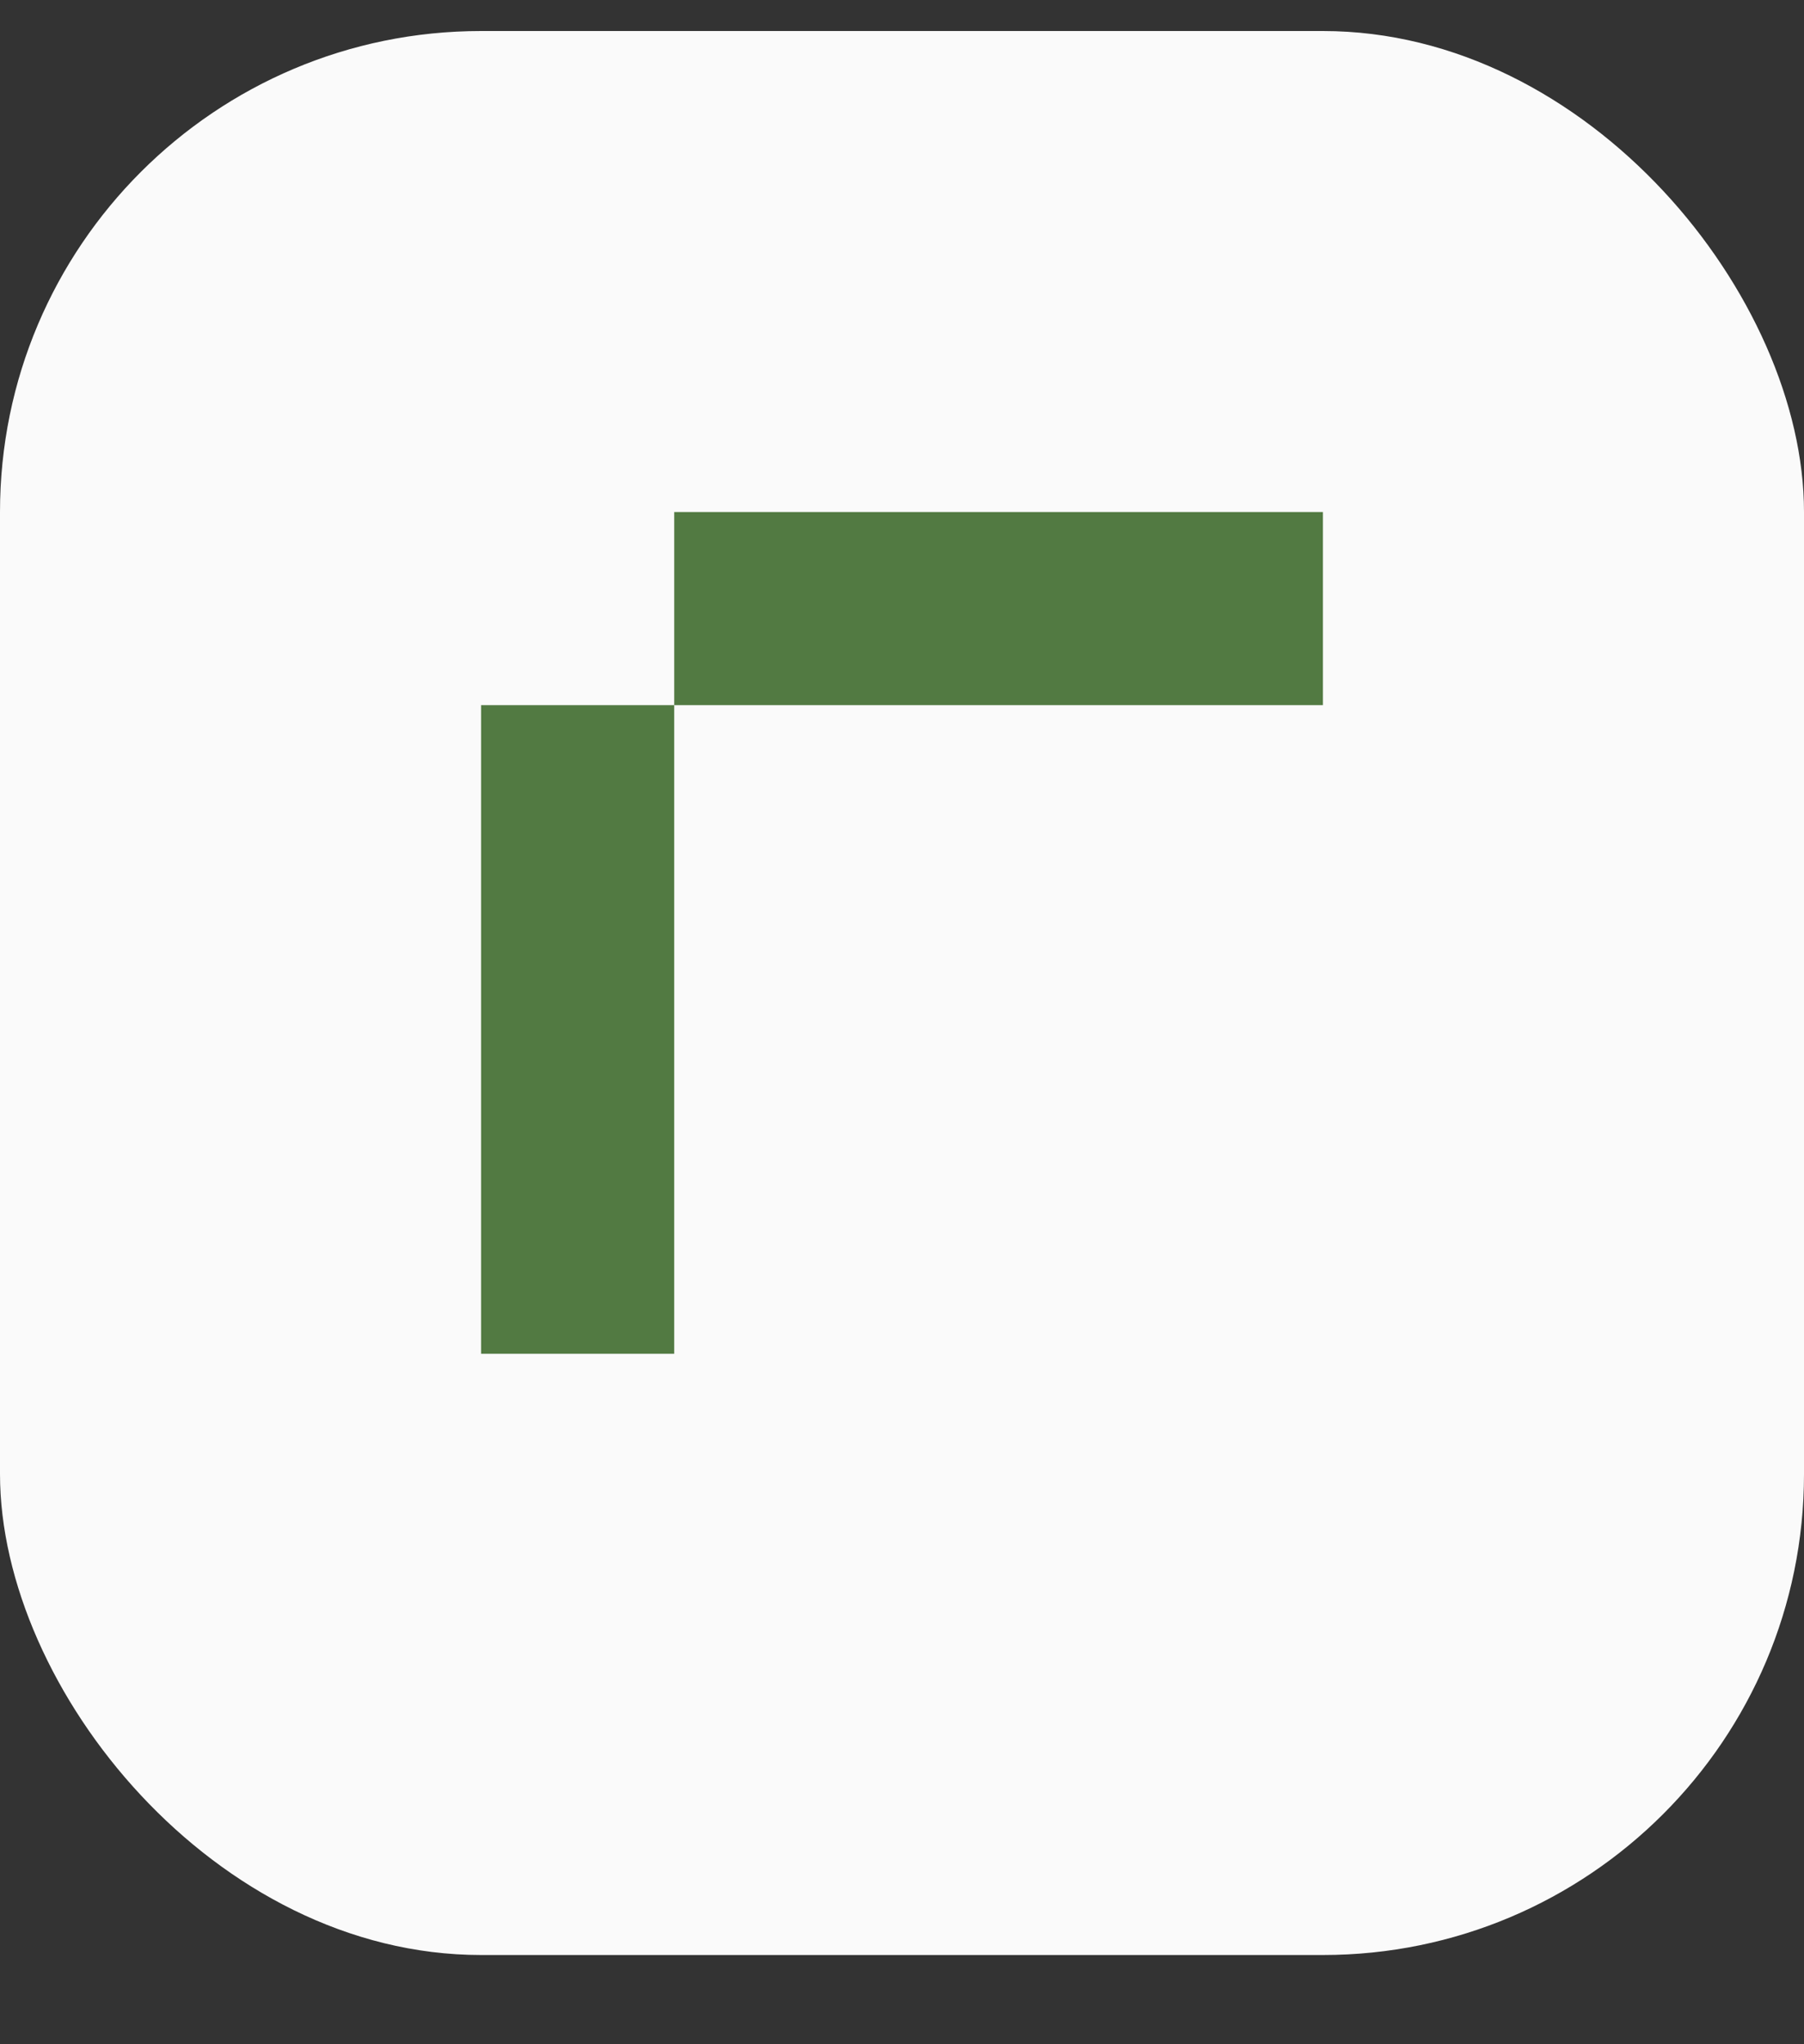
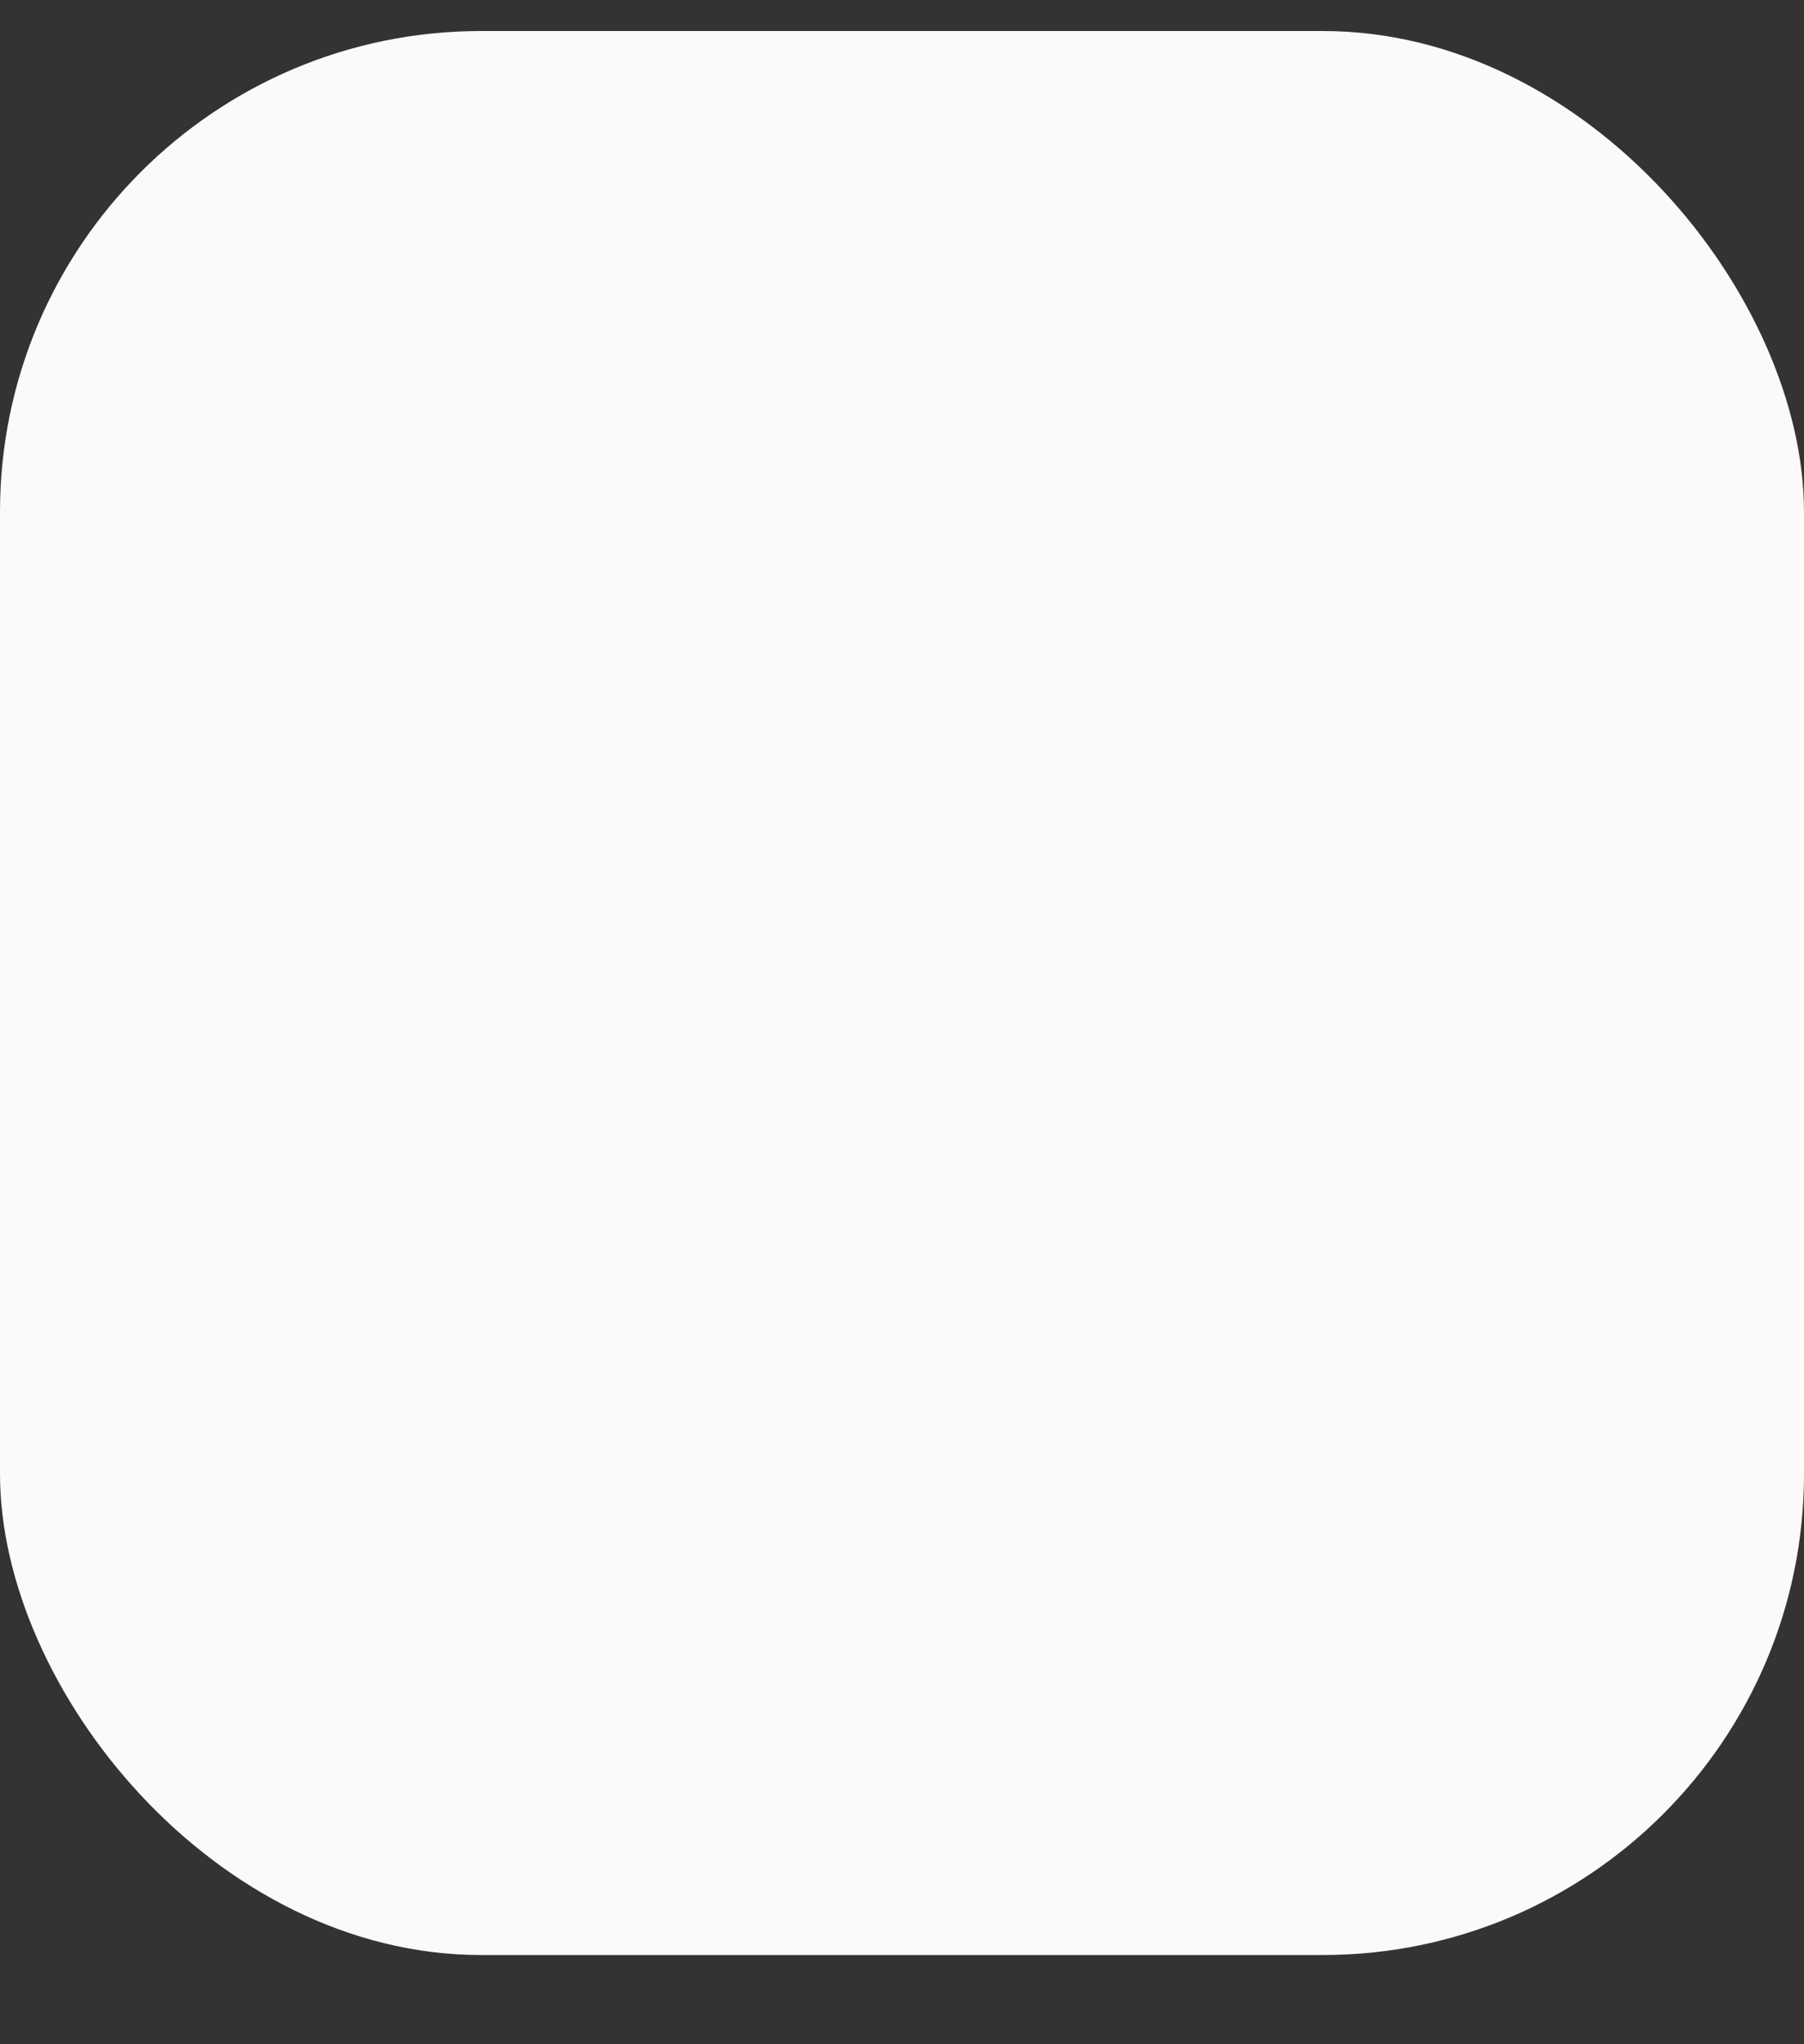
<svg xmlns="http://www.w3.org/2000/svg" width="15" height="17" viewBox="0 0 15 17" fill="none">
  <rect x="0" y="0" width="15" height="17" fill="#333333" stroke="none" />
  <rect y="0.258" width="15" height="16" rx="4" fill="#FAFAFA" />
  <g clip-path="url(#clip0_5972_62267)">
-     <path d="M5.606 5.864H4V11.258H5.606V5.864Z" fill="#527A42" />
-     <path d="M5.606 4.258V5.864H11V4.258L5.606 4.258Z" fill="#527A42" />
-   </g>
+     </g>
  <defs>
    <clipPath id="clip0_5972_62267">
      <rect width="7" height="7" fill="white" transform="translate(4 4.258)" />
    </clipPath>
  </defs>
</svg>